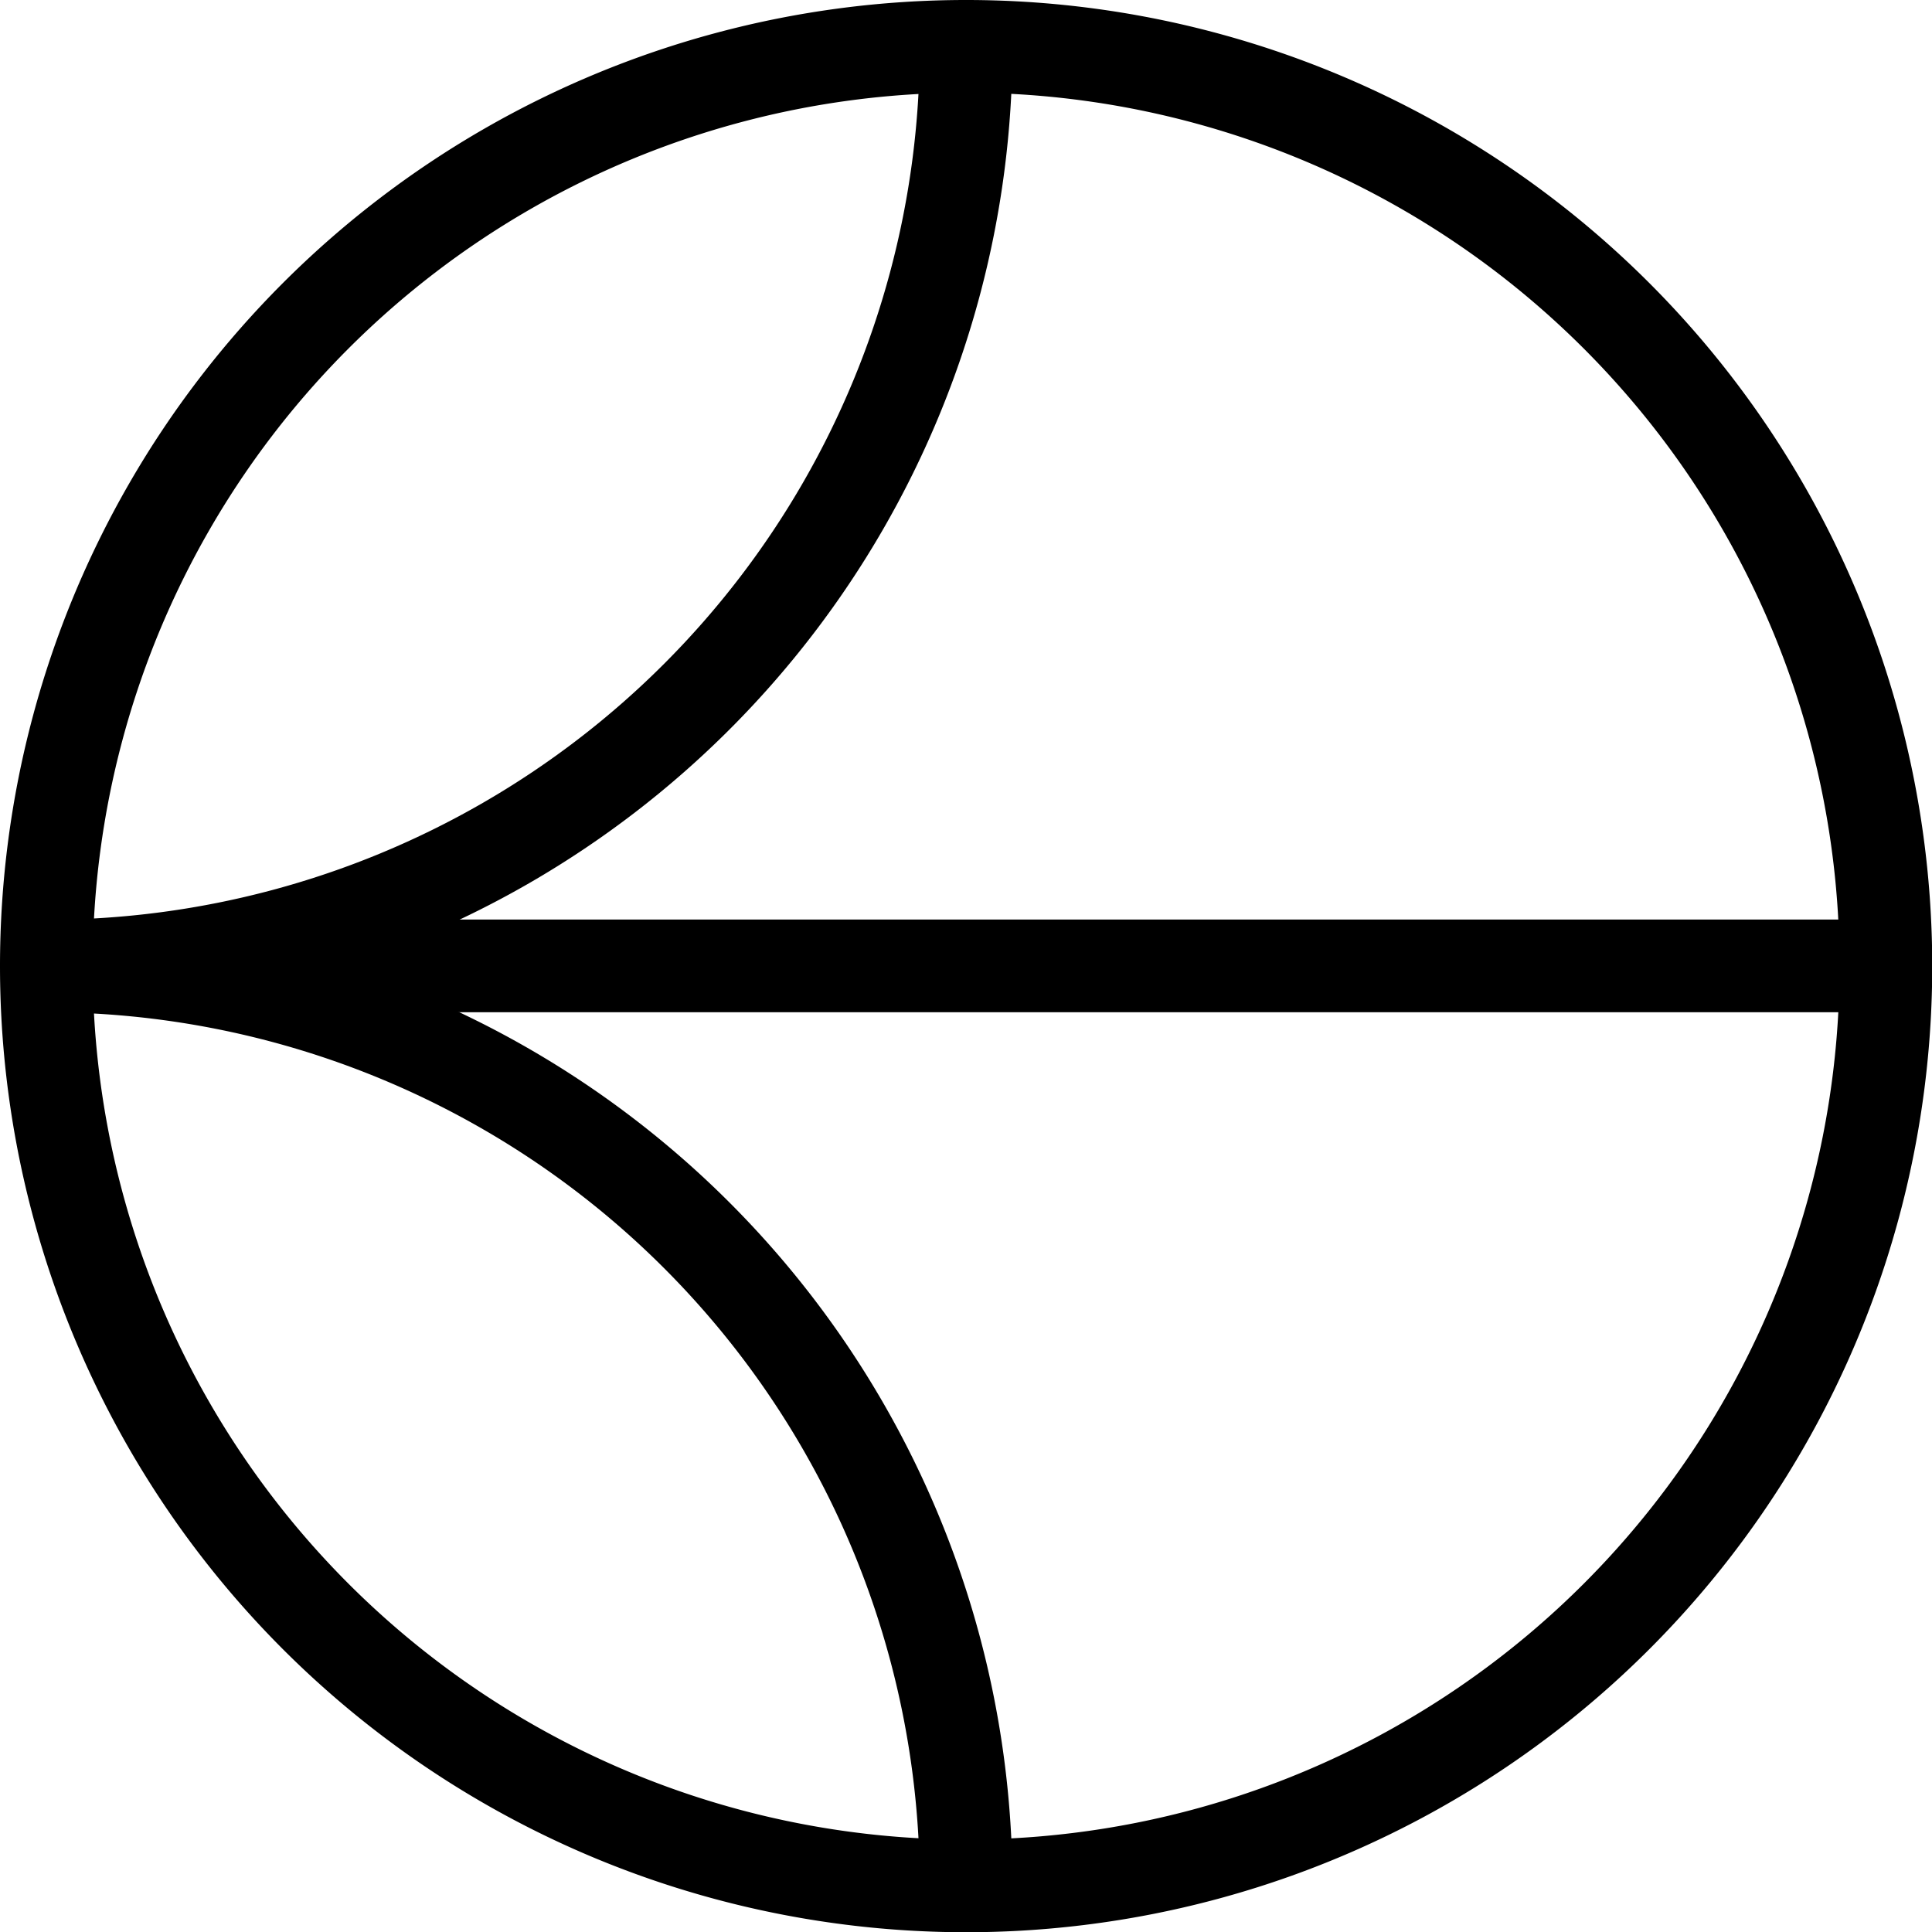
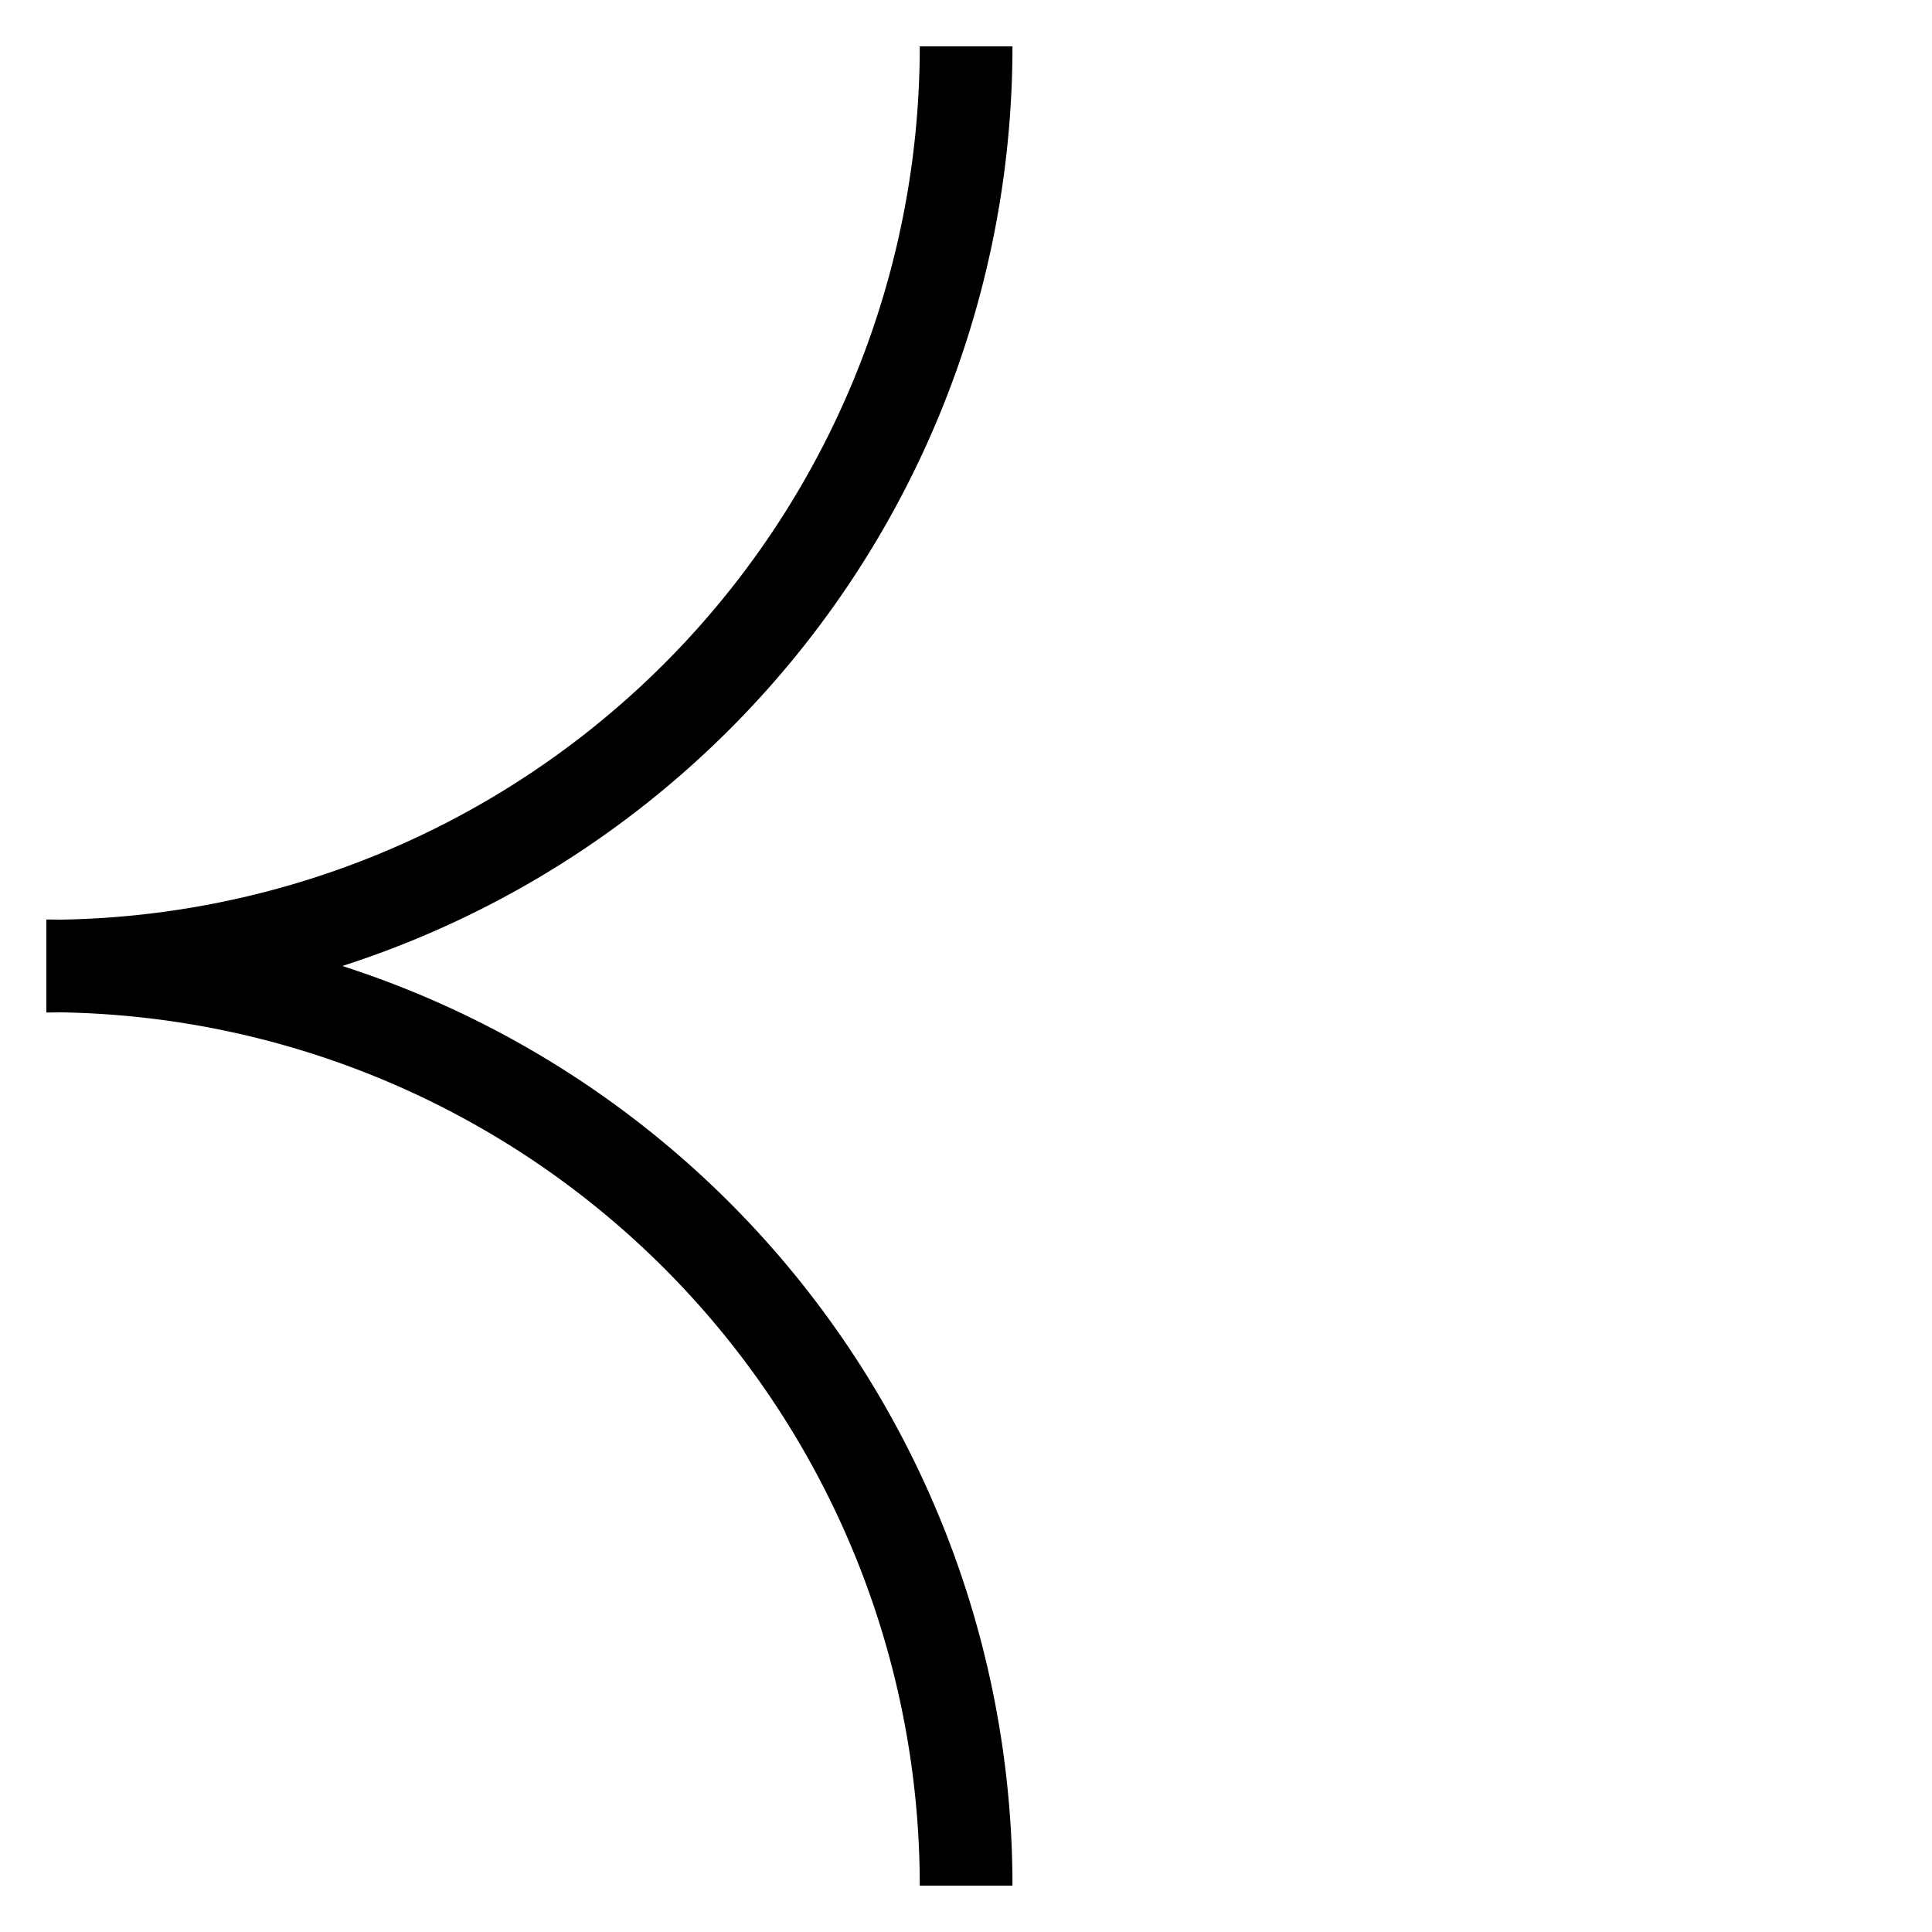
<svg xmlns="http://www.w3.org/2000/svg" viewBox="0 0 83.37 83.37">
  <defs>
    <style>.cls-1{fill:none;stroke:#000;stroke-miterlimit:10;stroke-width:4px;}</style>
  </defs>
  <title>Asset 7</title>
  <g id="Layer_2" data-name="Layer 2">
    <g id="Livello_1" data-name="Livello 1">
-       <path class="cls-1" d="M41.69,2A39.69,39.69,0,1,1,2,41.69,39.69,39.69,0,0,1,41.69,2Z" />
      <path class="cls-1" d="M41.69,2A39.69,39.69,0,0,1,2,41.69" />
      <path class="cls-1" d="M2,41.68A39.69,39.69,0,0,1,41.69,81.37" />
-       <line class="cls-1" x1="2" y1="41.68" x2="81.37" y2="41.68" />
    </g>
  </g>
</svg>